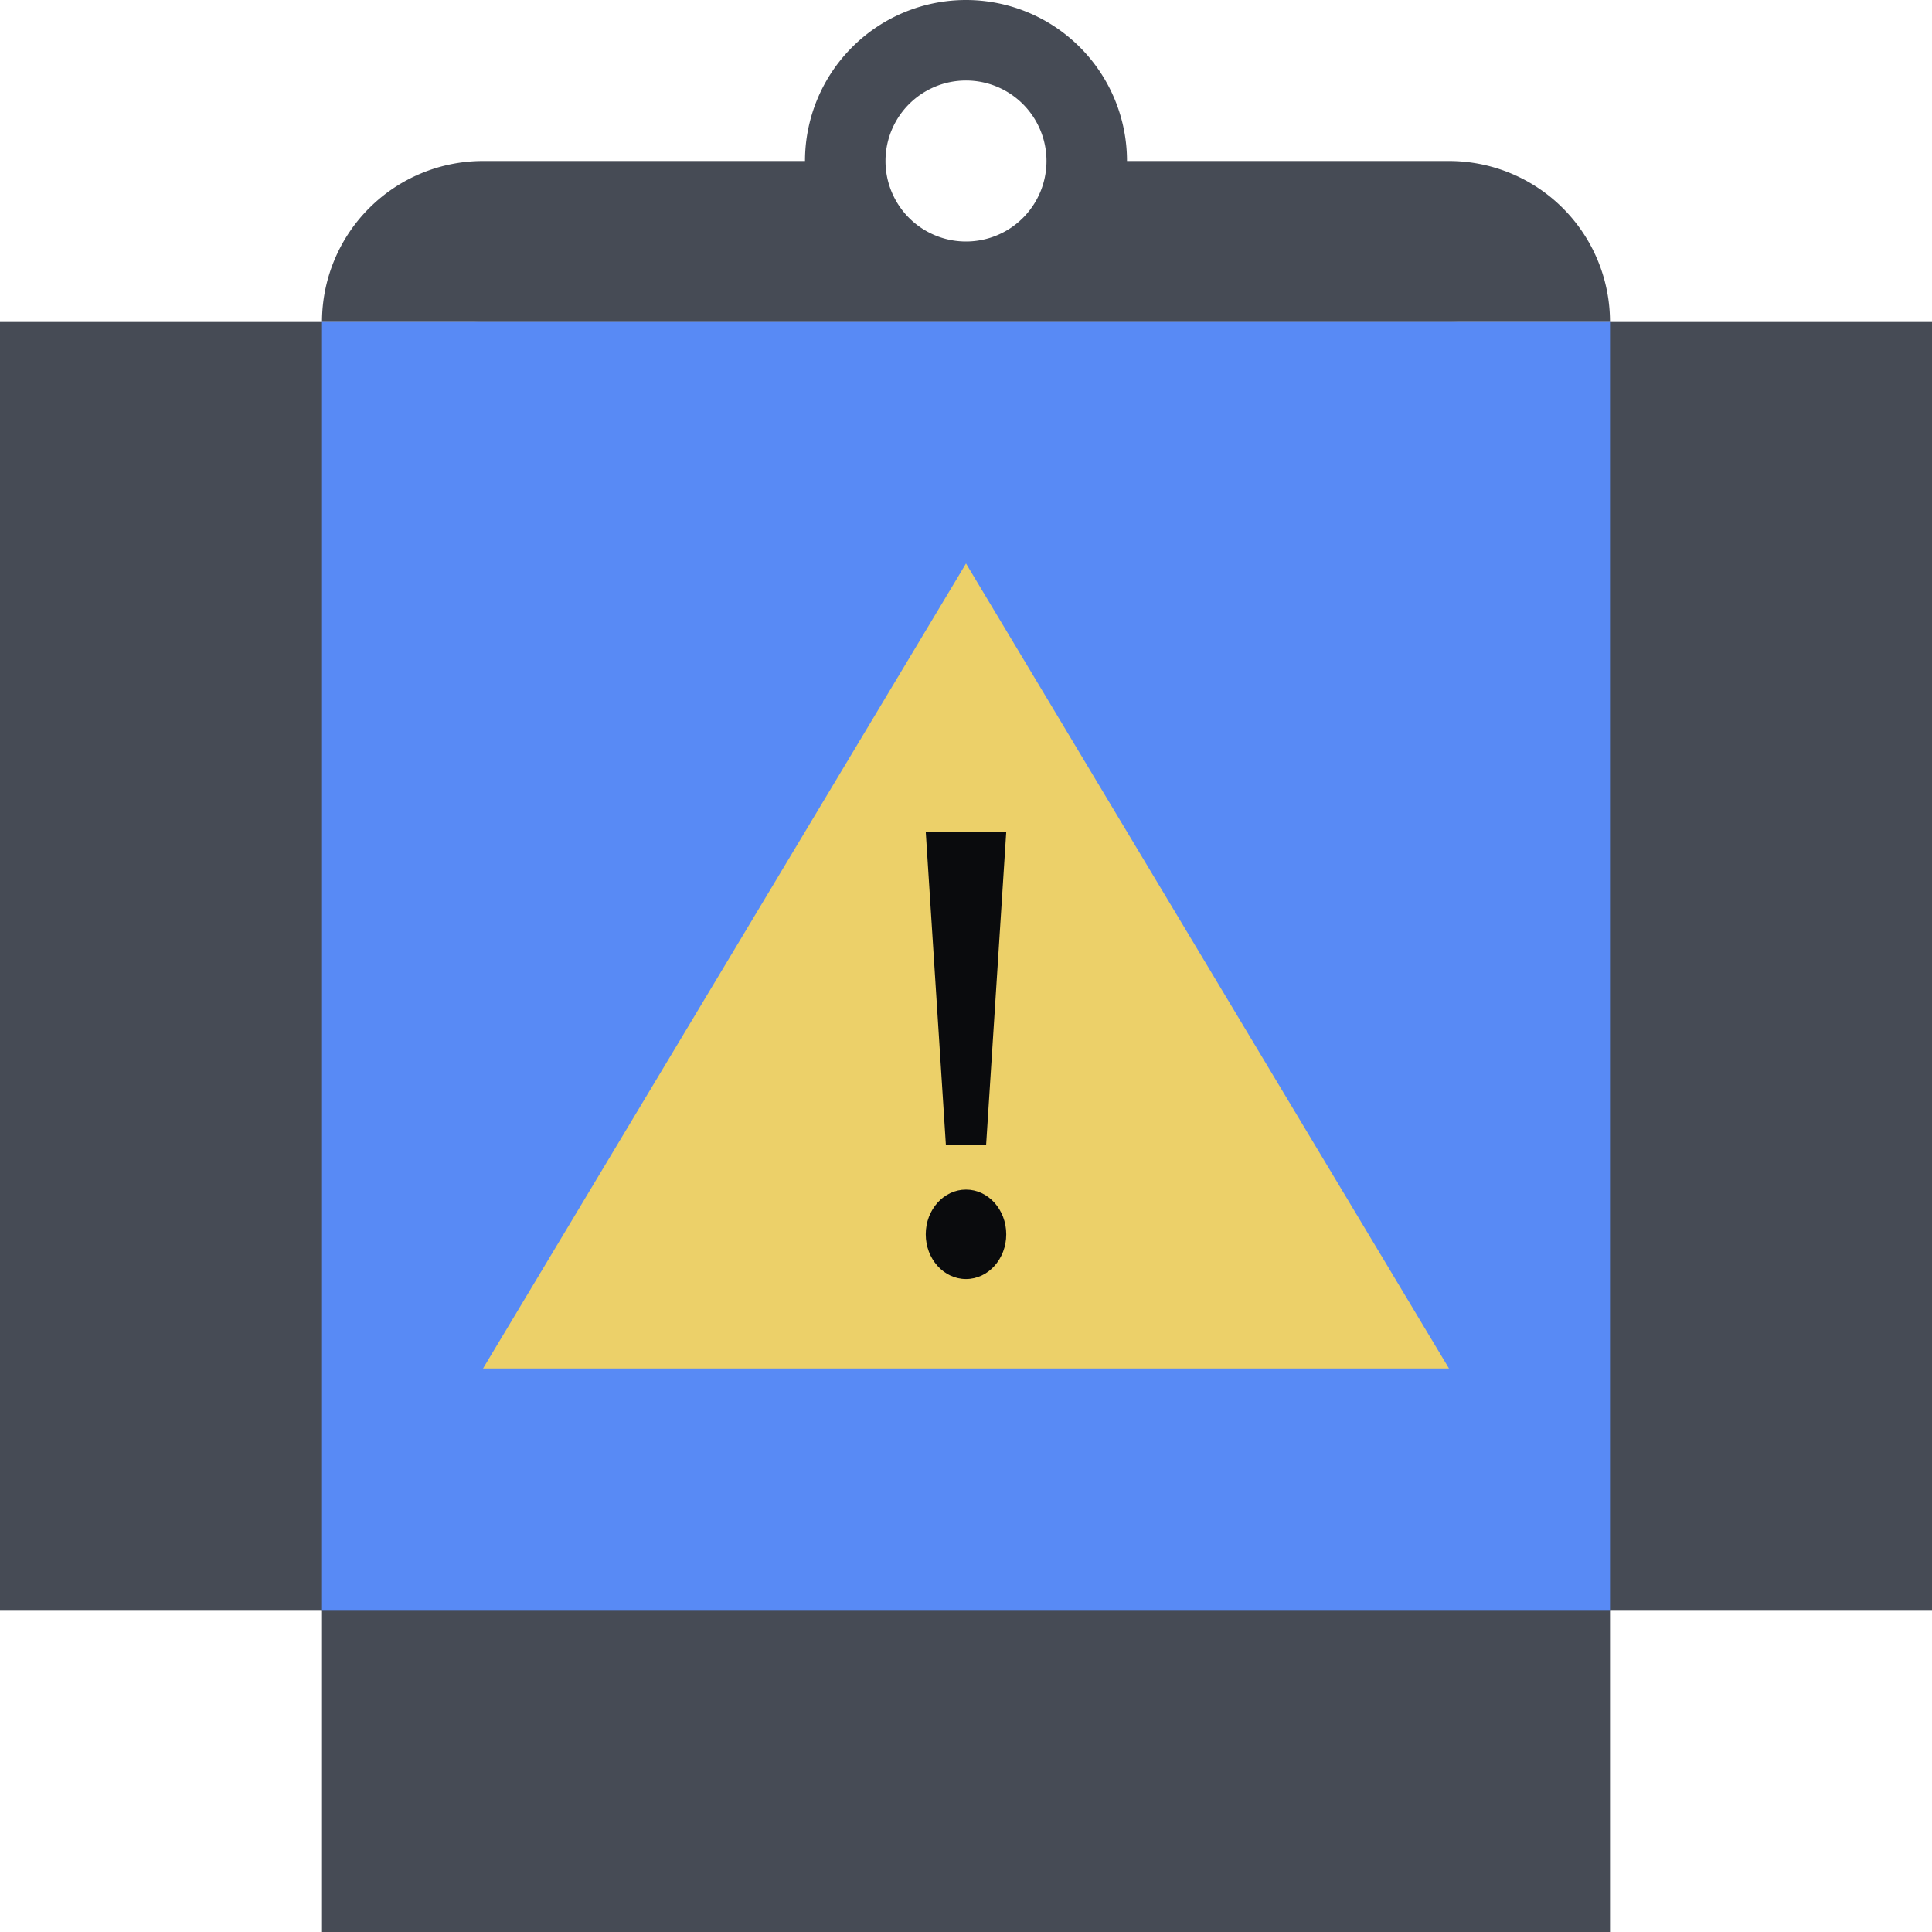
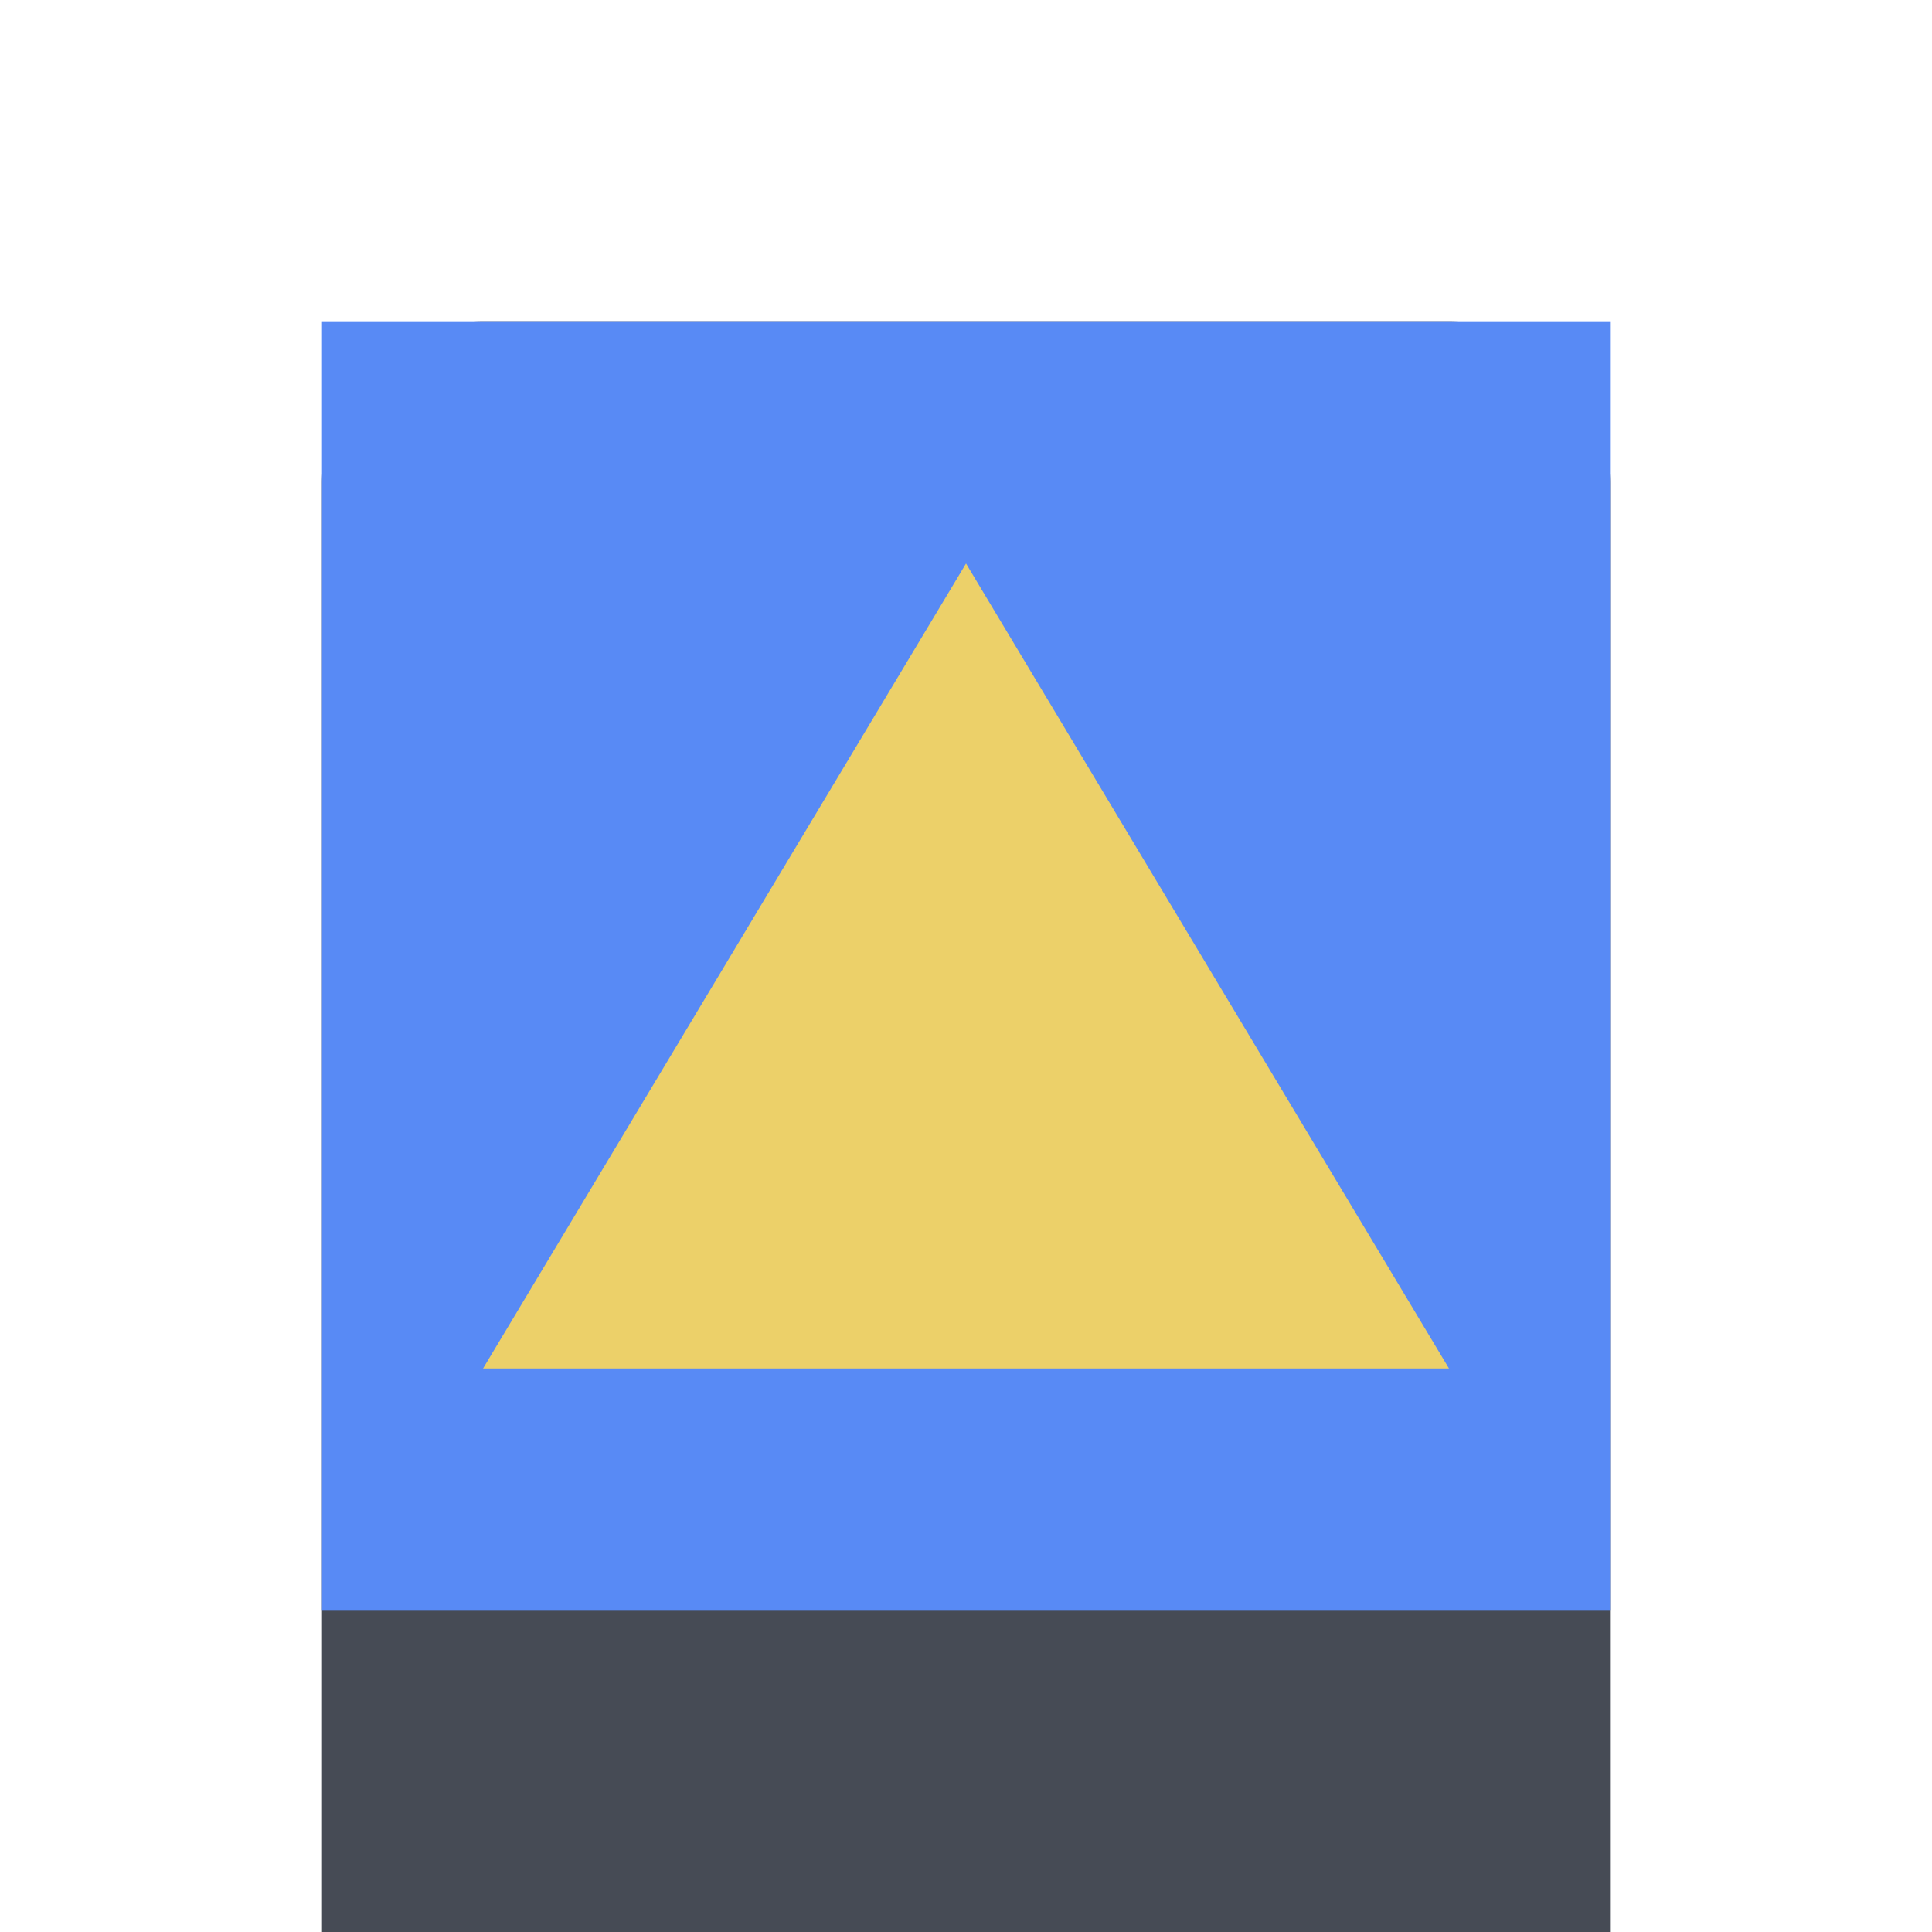
<svg xmlns="http://www.w3.org/2000/svg" fill="none" viewBox="0 0 96 96">
  <g clip-path="url(#a)">
    <path fill="#464B55" d="M16 24a8 8 0 0 1 8-8h48.001a8 8 0 0 1 8 8v72H16z" />
-     <path fill="#464B55" d="M0 16h96.001v64H0z" />
-     <path fill="#464B55" fill-rule="evenodd" d="M40 8H24a8 8 0 0 0-8 8h64a8 8 0 0 0-8-8H56a8 8 0 1 0-16 0m12 0a4 4 0 1 1-8 0 4 4 0 0 1 8 0" clip-rule="evenodd" />
    <path fill="#588AF5" d="M16 16h64.001v64H16z" />
-     <path fill="#ECD069" d="M72 68H24.001L48 28zH24.002l23.999-40z" />
-     <path fill="#0A0B0D" d="M49 56.889h-2l-1-15.556h4zm-1 6.666c1.104 0 2-.995 2-2.222s-.896-2.222-2-2.222-2 .995-2 2.222.895 2.222 2 2.222" />
+     <path fill="#ECD069" d="M72 68H24.001zH24.002l23.999-40z" />
  </g>
  <defs>
    <clipPath id="a">
      <path fill="#FFFFFF" d="M0 0h96v96H0z" />
    </clipPath>
  </defs>
</svg>